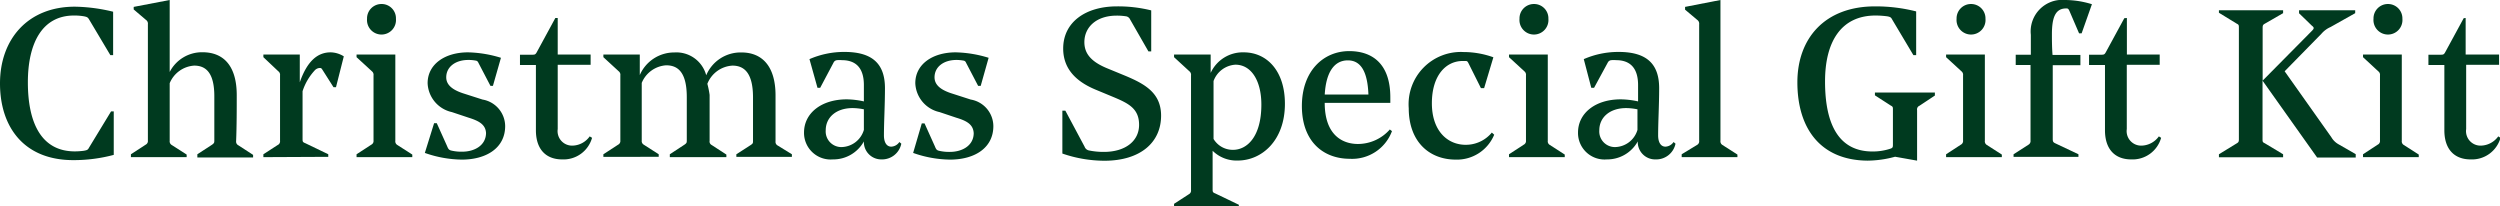
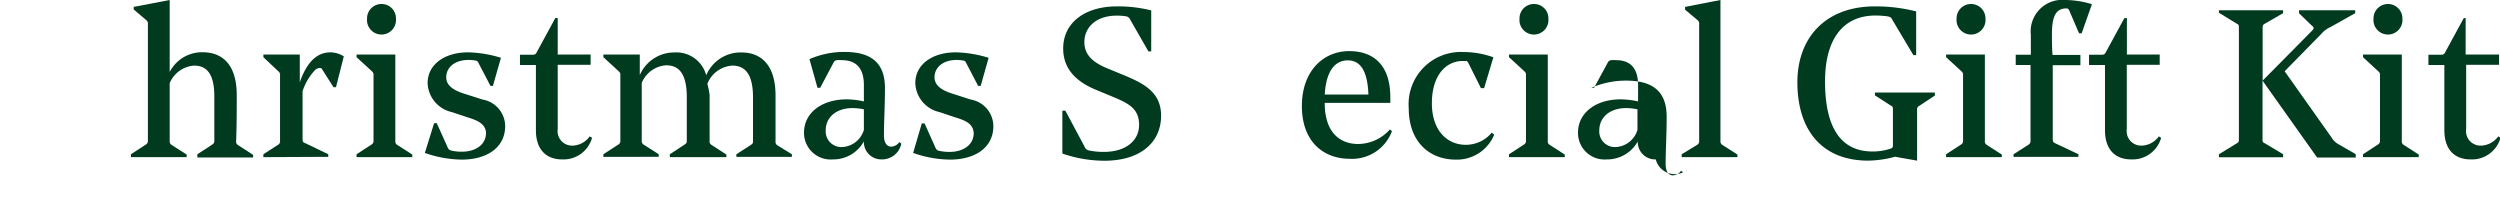
<svg xmlns="http://www.w3.org/2000/svg" width="243.09" height="20.07" viewBox="0 0 243.09 20.07">
  <defs>
    <style>.cls-1{fill:#003a1f;}</style>
  </defs>
  <g id="レイヤー_2" data-name="レイヤー 2">
    <g id="レイヤー_1-2" data-name="レイヤー 1">
-       <path class="cls-1" d="M0,8.11C0,3.79,2.73.65,7.27.65A16.52,16.52,0,0,1,11,1.14V5.36h-.27L8.68,1.92c-.14-.25-.23-.27-.49-.33a5.33,5.33,0,0,0-1-.08C4.09,1.51,2.71,4.22,2.71,8c0,4.09,1.4,6.72,4.56,6.72a6.73,6.73,0,0,0,.88-.06c.32-.06.39-.08.51-.31l2.14-3.52h.26v4.23a15.11,15.11,0,0,1-3.91.51C2.32,15.58,0,12.34,0,8.11Z" />
      <path class="cls-1" d="M18.88,6.38A2.77,2.77,0,0,0,16.5,8.09v5.6a.41.41,0,0,0,.2.41l1.45.93v.25H12.73V15l1.43-.93a.4.4,0,0,0,.22-.41V2.36a.44.44,0,0,0-.18-.42L13,.92V.67L16.5,0V7a3.53,3.53,0,0,1,3.18-1.92c2.1,0,3.34,1.37,3.34,4.18,0,1.28,0,3-.06,4.46a.4.4,0,0,0,.22.41l1.43.93v.25H19.19V15l1.43-.93c.2-.15.22-.19.22-.41,0-.63,0-3.2,0-4.22C20.86,7.05,20,6.38,18.88,6.38Z" />
      <path class="cls-1" d="M25.61,15.28V15L27,14.1a.39.39,0,0,0,.23-.41V7.33a.42.42,0,0,0-.17-.4L25.61,5.56V5.3h3.54V8c.73-2.09,1.75-2.91,3-2.91a2.48,2.48,0,0,1,1.28.39l-.76,3h-.24l-1.1-1.73c-.08-.12-.12-.14-.24-.14a.71.71,0,0,0-.51.26,5.45,5.45,0,0,0-1.16,2v4.61c0,.28,0,.34.26.44L31.92,15v.25Z" />
      <path class="cls-1" d="M36.32,7.33a.43.43,0,0,0-.16-.4L34.67,5.56V5.3h3.77v8.39a.41.41,0,0,0,.2.41l1.45.93v.25H34.67V15l1.43-.93a.4.4,0,0,0,.22-.41ZM37.08.39A1.39,1.39,0,0,1,38.5,1.83a1.41,1.41,0,1,1-2.81,0A1.4,1.4,0,0,1,37.08.39Z" />
      <path class="cls-1" d="M45.59,11.45l-1.65-.55a3,3,0,0,1-2.36-2.81c0-1.84,1.67-3,3.93-3a11.6,11.6,0,0,1,3.2.53l-.78,2.73h-.24L46.51,6.09a.31.31,0,0,0-.27-.2,3.62,3.62,0,0,0-.71-.06c-1.24,0-2.14.67-2.14,1.69,0,.85.82,1.3,1.75,1.59l1.78.57a2.64,2.64,0,0,1,2.2,2.58c0,2.12-1.82,3.26-4.22,3.26a11.17,11.17,0,0,1-3.59-.65l.9-2.89h.26l1,2.22c.12.3.19.37.37.43a4.24,4.24,0,0,0,1.1.12c1.18,0,2.3-.59,2.32-1.81C47.22,12.1,46.55,11.75,45.59,11.45Z" />
      <path class="cls-1" d="M54.23,1.75V5.3h3.2v1h-3.2v6.25a1.41,1.41,0,0,0,1.44,1.61,2.11,2.11,0,0,0,1.67-.9l.23.14a2.88,2.88,0,0,1-2.91,2.1c-1.59,0-2.55-1-2.55-2.83V6.32H50.56v-1H51.7c.33,0,.37,0,.55-.35L54,1.75Z" />
      <path class="cls-1" d="M65.13,15.28V15l1.42-.93c.21-.15.23-.19.23-.41,0-.63,0-3.2,0-4.22,0-2.46-.9-3.09-2-3.09a2.76,2.76,0,0,0-2.38,1.71v5.6a.41.41,0,0,0,.2.41l1.45.93v.25H58.67V15l1.43-.93a.4.4,0,0,0,.22-.41V7.33a.43.43,0,0,0-.16-.4L58.67,5.56V5.3h3.54v2a3.65,3.65,0,0,1,3.37-2.2,3,3,0,0,1,3.09,2.22,3.63,3.63,0,0,1,3.42-2.22c2.06,0,3.32,1.39,3.32,4.18,0,1.28,0,3,0,4.46a.4.4,0,0,0,.21.41L77,15v.25H71.6V15L73,14.1c.22-.15.22-.19.22-.41,0-.63,0-3.2,0-4.22,0-2.46-.92-3.09-2-3.09a2.79,2.79,0,0,0-2.44,1.77A8.67,8.67,0,0,1,69,9.23c0,1.28,0,3,0,4.46a.38.38,0,0,0,.2.41l1.43.93v.25Z" />
      <path class="cls-1" d="M84,9.86c0-.69,0-1.32,0-1.59,0-1.61-.73-2.42-2.14-2.42a2.64,2.64,0,0,0-.47,0,.41.41,0,0,0-.34.24L79.75,8.54h-.26l-.78-2.79a8.43,8.43,0,0,1,3.41-.7c2.85,0,3.93,1.29,3.93,3.53,0,1.61-.1,3.3-.1,4.58,0,.71.28,1.1.71,1.1a1,1,0,0,0,.79-.45l.19.16A1.91,1.91,0,0,1,85.7,15.5,1.69,1.69,0,0,1,84,13.75a3.39,3.39,0,0,1-3,1.75,2.59,2.59,0,0,1-2.82-2.61c0-1.89,1.69-3.23,4.16-3.23A8.15,8.15,0,0,1,84,9.86ZM84,12.63c0-.57,0-1.3,0-2a5.75,5.75,0,0,0-1.1-.12c-1.59,0-2.61.9-2.61,2.16a1.52,1.52,0,0,0,1.57,1.63A2.32,2.32,0,0,0,84,12.63Z" />
      <path class="cls-1" d="M93,11.45l-1.64-.55A3,3,0,0,1,89,8.09c0-1.84,1.67-3,3.93-3a11.6,11.6,0,0,1,3.2.53l-.77,2.73h-.25L93.93,6.09a.3.3,0,0,0-.26-.2A3.73,3.73,0,0,0,93,5.83c-1.24,0-2.13.67-2.13,1.69,0,.85.81,1.3,1.75,1.59l1.77.57a2.64,2.64,0,0,1,2.2,2.58c0,2.12-1.81,3.26-4.22,3.26a11.11,11.11,0,0,1-3.58-.65L89.63,12h.27l1,2.22c.12.3.18.37.36.43a4.29,4.29,0,0,0,1.1.12c1.18,0,2.3-.59,2.32-1.81C94.64,12.1,94,11.75,93,11.45Z" />
      <path class="cls-1" d="M103.3,14.93V10.76h.29l1.87,3.5a.57.57,0,0,0,.43.37,7,7,0,0,0,1.45.14c2.09,0,3.42-1.06,3.42-2.63s-1-2.08-2.51-2.71l-1.71-.71c-1.61-.67-3.16-1.81-3.16-4,0-2.55,2.16-4.1,5.22-4.1a13.35,13.35,0,0,1,3.34.39V5h-.27l-1.79-3.12a.52.52,0,0,0-.43-.3,5.75,5.75,0,0,0-.87-.06c-2,0-3.14,1.14-3.14,2.58,0,1.1.65,1.88,2.14,2.51l1.87.77c1.9.8,3.45,1.67,3.45,3.87,0,2.59-2,4.38-5.52,4.38A12.62,12.62,0,0,1,103.3,14.93Z" />
-       <path class="cls-1" d="M114.16,20.07v-.25l1.45-.94a.39.39,0,0,0,.2-.4V7.33a.43.43,0,0,0-.16-.4l-1.49-1.37V5.3h3.56V7.09a3.43,3.43,0,0,1,3.22-2c2.22,0,4,1.77,4,5,0,3.59-2.26,5.52-4.59,5.52a3.31,3.31,0,0,1-2.44-.95v3.7c0,.29,0,.35.26.45l2.29,1.1v.25Zm8.49-9.9c0-2.35-1-3.88-2.52-3.88A2.42,2.42,0,0,0,118,7.88v5.63a2.18,2.18,0,0,0,1.89,1.06C121.27,14.57,122.65,13.28,122.65,10.17Z" />
      <path class="cls-1" d="M128.81,10c0,3.08,1.67,4,3.24,4a4.14,4.14,0,0,0,3.09-1.41l.21.16a4.13,4.13,0,0,1-4.1,2.69c-2.59,0-4.66-1.69-4.66-5.13s2.12-5.34,4.6-5.34c2.24,0,4,1.22,4,4.5V10Zm0-.81h4.25c-.08-2.14-.69-3.32-2-3.32S128.93,7,128.81,9.23Z" />
      <path class="cls-1" d="M142.52,14.08a3.27,3.27,0,0,0,2.54-1.19l.23.21a3.92,3.92,0,0,1-3.73,2.42c-2.61,0-4.58-1.77-4.58-5a5.08,5.08,0,0,1,5.33-5.46,8.62,8.62,0,0,1,2.9.51l-.9,3H144L142.8,6.17c-.08-.16-.12-.22-.24-.24l-.33,0c-1.65,0-3,1.42-3,4.11S140.75,14.08,142.52,14.08Z" />
      <path class="cls-1" d="M148.38,7.33a.43.43,0,0,0-.16-.4l-1.49-1.37V5.3h3.77v8.39a.4.4,0,0,0,.21.41l1.44.93v.25h-5.42V15l1.43-.93a.4.4,0,0,0,.22-.41Zm.76-6.94a1.39,1.39,0,0,1,1.42,1.44,1.41,1.41,0,1,1-2.81,0A1.4,1.4,0,0,1,149.14.39Z" />
-       <path class="cls-1" d="M159.28,9.86c0-.69,0-1.32,0-1.59,0-1.61-.73-2.42-2.14-2.42a2.43,2.43,0,0,0-.46,0,.42.42,0,0,0-.35.24L155,8.54h-.27L154,5.75a8.39,8.39,0,0,1,3.4-.7c2.85,0,3.93,1.29,3.93,3.53,0,1.61-.1,3.3-.1,4.58,0,.71.28,1.1.71,1.1a1,1,0,0,0,.79-.45l.19.16A1.91,1.91,0,0,1,161,15.5a1.69,1.69,0,0,1-1.75-1.75,3.39,3.39,0,0,1-3,1.75,2.58,2.58,0,0,1-2.81-2.61c0-1.89,1.69-3.23,4.15-3.23A8.15,8.15,0,0,1,159.28,9.86Zm-.06,2.77c0-.57,0-1.3,0-2a5.67,5.67,0,0,0-1.1-.12c-1.59,0-2.61.9-2.61,2.16a1.52,1.52,0,0,0,1.57,1.63A2.32,2.32,0,0,0,159.22,12.63Z" />
+       <path class="cls-1" d="M159.28,9.86c0-.69,0-1.32,0-1.59,0-1.61-.73-2.42-2.14-2.42a2.43,2.43,0,0,0-.46,0,.42.42,0,0,0-.35.24L155,8.54h-.27a8.39,8.39,0,0,1,3.4-.7c2.85,0,3.93,1.29,3.93,3.53,0,1.61-.1,3.3-.1,4.58,0,.71.28,1.1.71,1.1a1,1,0,0,0,.79-.45l.19.16A1.91,1.91,0,0,1,161,15.5a1.69,1.69,0,0,1-1.75-1.75,3.39,3.39,0,0,1-3,1.75,2.58,2.58,0,0,1-2.81-2.61c0-1.89,1.69-3.23,4.15-3.23A8.15,8.15,0,0,1,159.28,9.86Zm-.06,2.77c0-.57,0-1.3,0-2a5.67,5.67,0,0,0-1.1-.12c-1.59,0-2.61.9-2.61,2.16a1.52,1.52,0,0,0,1.57,1.63A2.32,2.32,0,0,0,159.22,12.63Z" />
      <path class="cls-1" d="M163.52,15.28V15L165,14.1a.4.4,0,0,0,.22-.41V2.36a.44.44,0,0,0-.18-.42l-1.19-1V.67L167.29,0V13.69a.41.41,0,0,0,.2.41l1.45.93v.25Z" />
      <path class="cls-1" d="M174.77,8c0-4.26,2.66-7.38,7.55-7.38a15.91,15.91,0,0,1,4,.49V5.36h-.27L184,1.92c-.12-.23-.18-.27-.47-.33a8.64,8.64,0,0,0-1.16-.08c-3.3,0-4.91,2.48-4.91,6.41,0,4.26,1.39,6.81,4.61,6.81a5.44,5.44,0,0,0,1.61-.23c.34-.1.38-.14.38-.42V10.67c0-.24,0-.3-.2-.4l-1.55-1V9h5.83v.29l-1.51,1a.38.38,0,0,0-.22.42v4.91l-2.14-.38a10.37,10.37,0,0,1-2.69.38C177.05,15.58,174.77,12.53,174.77,8Z" />
      <path class="cls-1" d="M190.88,7.33a.43.43,0,0,0-.16-.4l-1.49-1.37V5.3H193v8.39a.41.41,0,0,0,.2.41l1.45.93v.25h-5.42V15l1.43-.93a.4.4,0,0,0,.22-.41Zm.75-6.94a1.4,1.4,0,0,1,1.43,1.44,1.41,1.41,0,1,1-2.81,0A1.4,1.4,0,0,1,191.63.39Z" />
      <path class="cls-1" d="M195.79,15l1.45-.93a.41.41,0,0,0,.2-.41V6.32H196v-1h1.47V3.38A3.07,3.07,0,0,1,200.82,0a8.94,8.94,0,0,1,2.59.41l-1,2.83h-.25l-.93-2.16c-.11-.24-.15-.26-.33-.26-1.06,0-1.38.91-1.38,2.52,0,.45,0,1.28.06,2h2.71v1h-2.69v7.17c0,.28.06.34.28.44L202.1,15v.25h-6.31Z" />
      <path class="cls-1" d="M206.81,1.75V5.3H210v1h-3.2v6.25a1.41,1.41,0,0,0,1.45,1.61,2.14,2.14,0,0,0,1.67-.9l.22.14a2.88,2.88,0,0,1-2.91,2.1c-1.59,0-2.55-1-2.55-2.83V6.32h-1.55v-1h1.14c.33,0,.37,0,.55-.35l1.74-3.2Z" />
      <path class="cls-1" d="M220,13.53c0,.24,0,.3.22.4L222,15v.29h-6.24V15l1.73-1.06c.17-.1.21-.16.21-.4V2.71c0-.25,0-.31-.21-.41l-1.73-1.06V1H222v.28L220.23,2.3c-.18.1-.22.16-.22.41V7.84L224.8,3c.22-.22.24-.32,0-.5l-1.25-1.21V1h5.46v.28l-2.4,1.35a2.46,2.46,0,0,0-.88.65l-3.58,3.65,4.54,6.41a1.86,1.86,0,0,0,.72.7l1.65.95v.33h-3.75L220,7.84Z" />
      <path class="cls-1" d="M231.42,7.33a.42.42,0,0,0-.17-.4l-1.48-1.37V5.3h3.77v8.39a.41.41,0,0,0,.2.41l1.45.93v.25h-5.42V15l1.42-.93a.39.39,0,0,0,.23-.41Zm.75-6.94a1.4,1.4,0,0,1,1.43,1.44,1.41,1.41,0,1,1-2.81,0A1.4,1.4,0,0,1,232.17.39Z" />
      <path class="cls-1" d="M239.75,1.75V5.3H243v1h-3.2v6.25a1.41,1.41,0,0,0,1.45,1.61,2.14,2.14,0,0,0,1.67-.9l.22.14a2.88,2.88,0,0,1-2.91,2.1c-1.59,0-2.55-1-2.55-2.83V6.32h-1.55v-1h1.14c.33,0,.37,0,.55-.35l1.74-3.2Z" />
    </g>
  </g>
</svg>